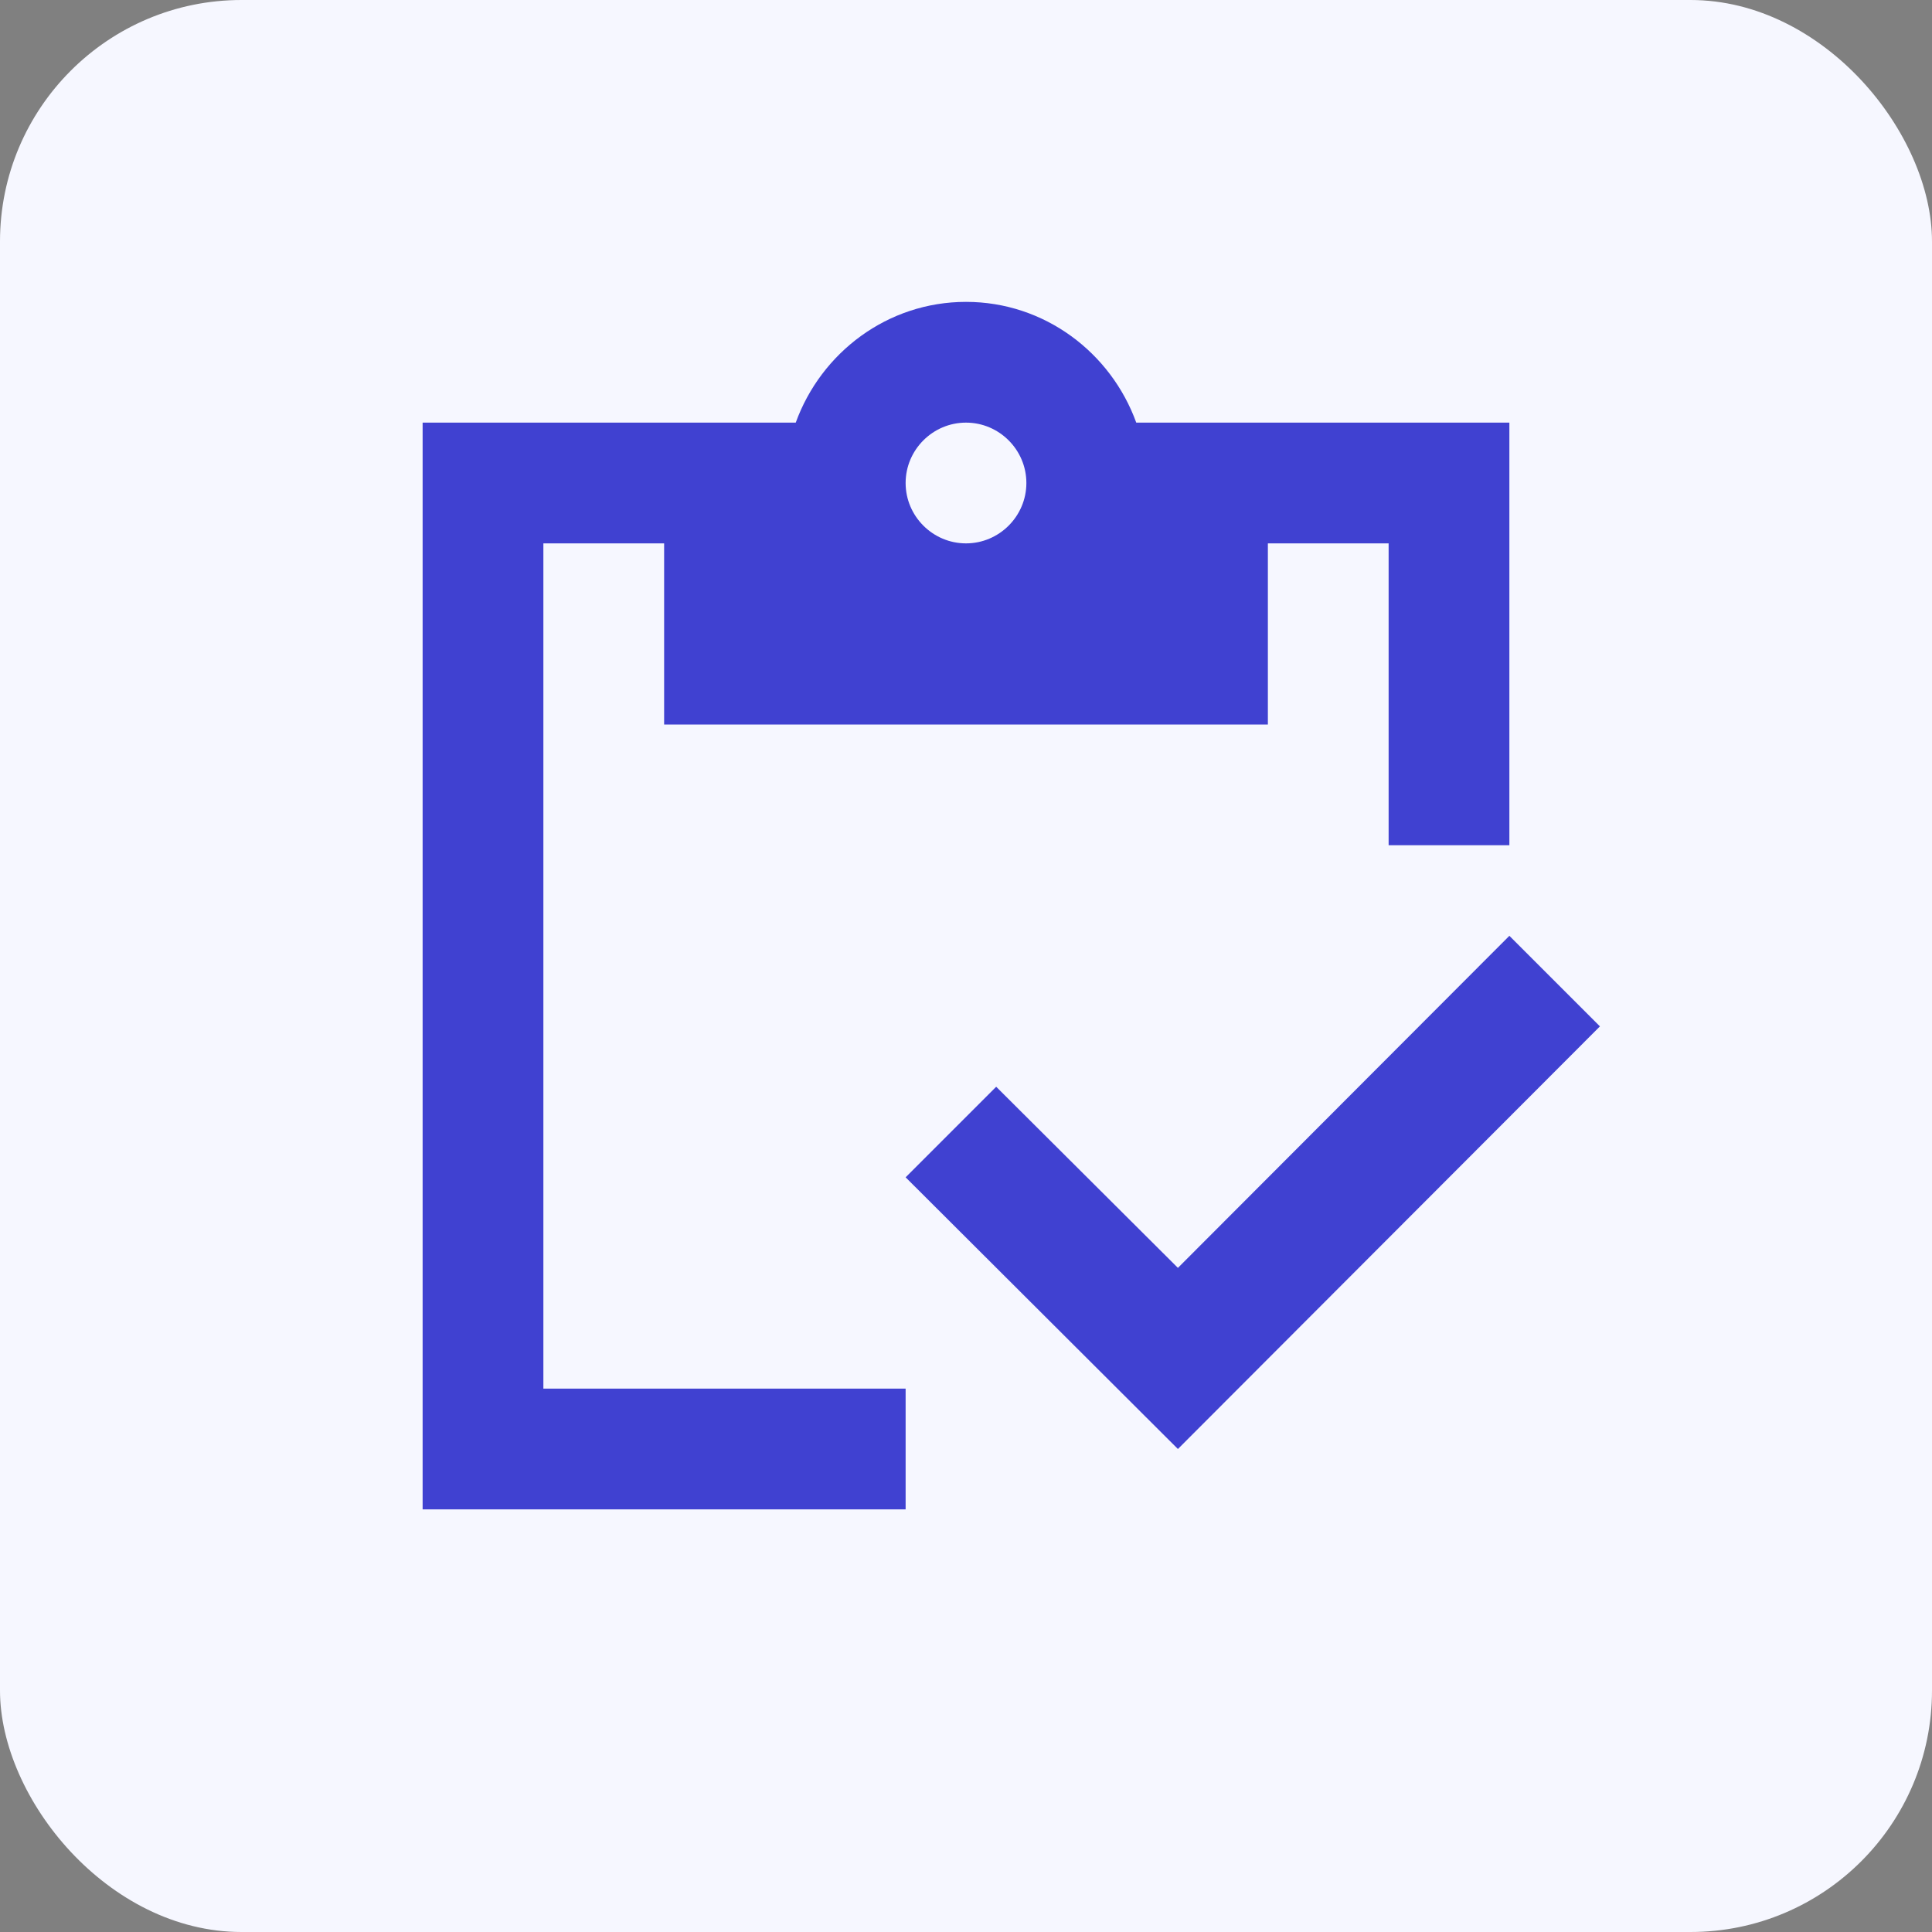
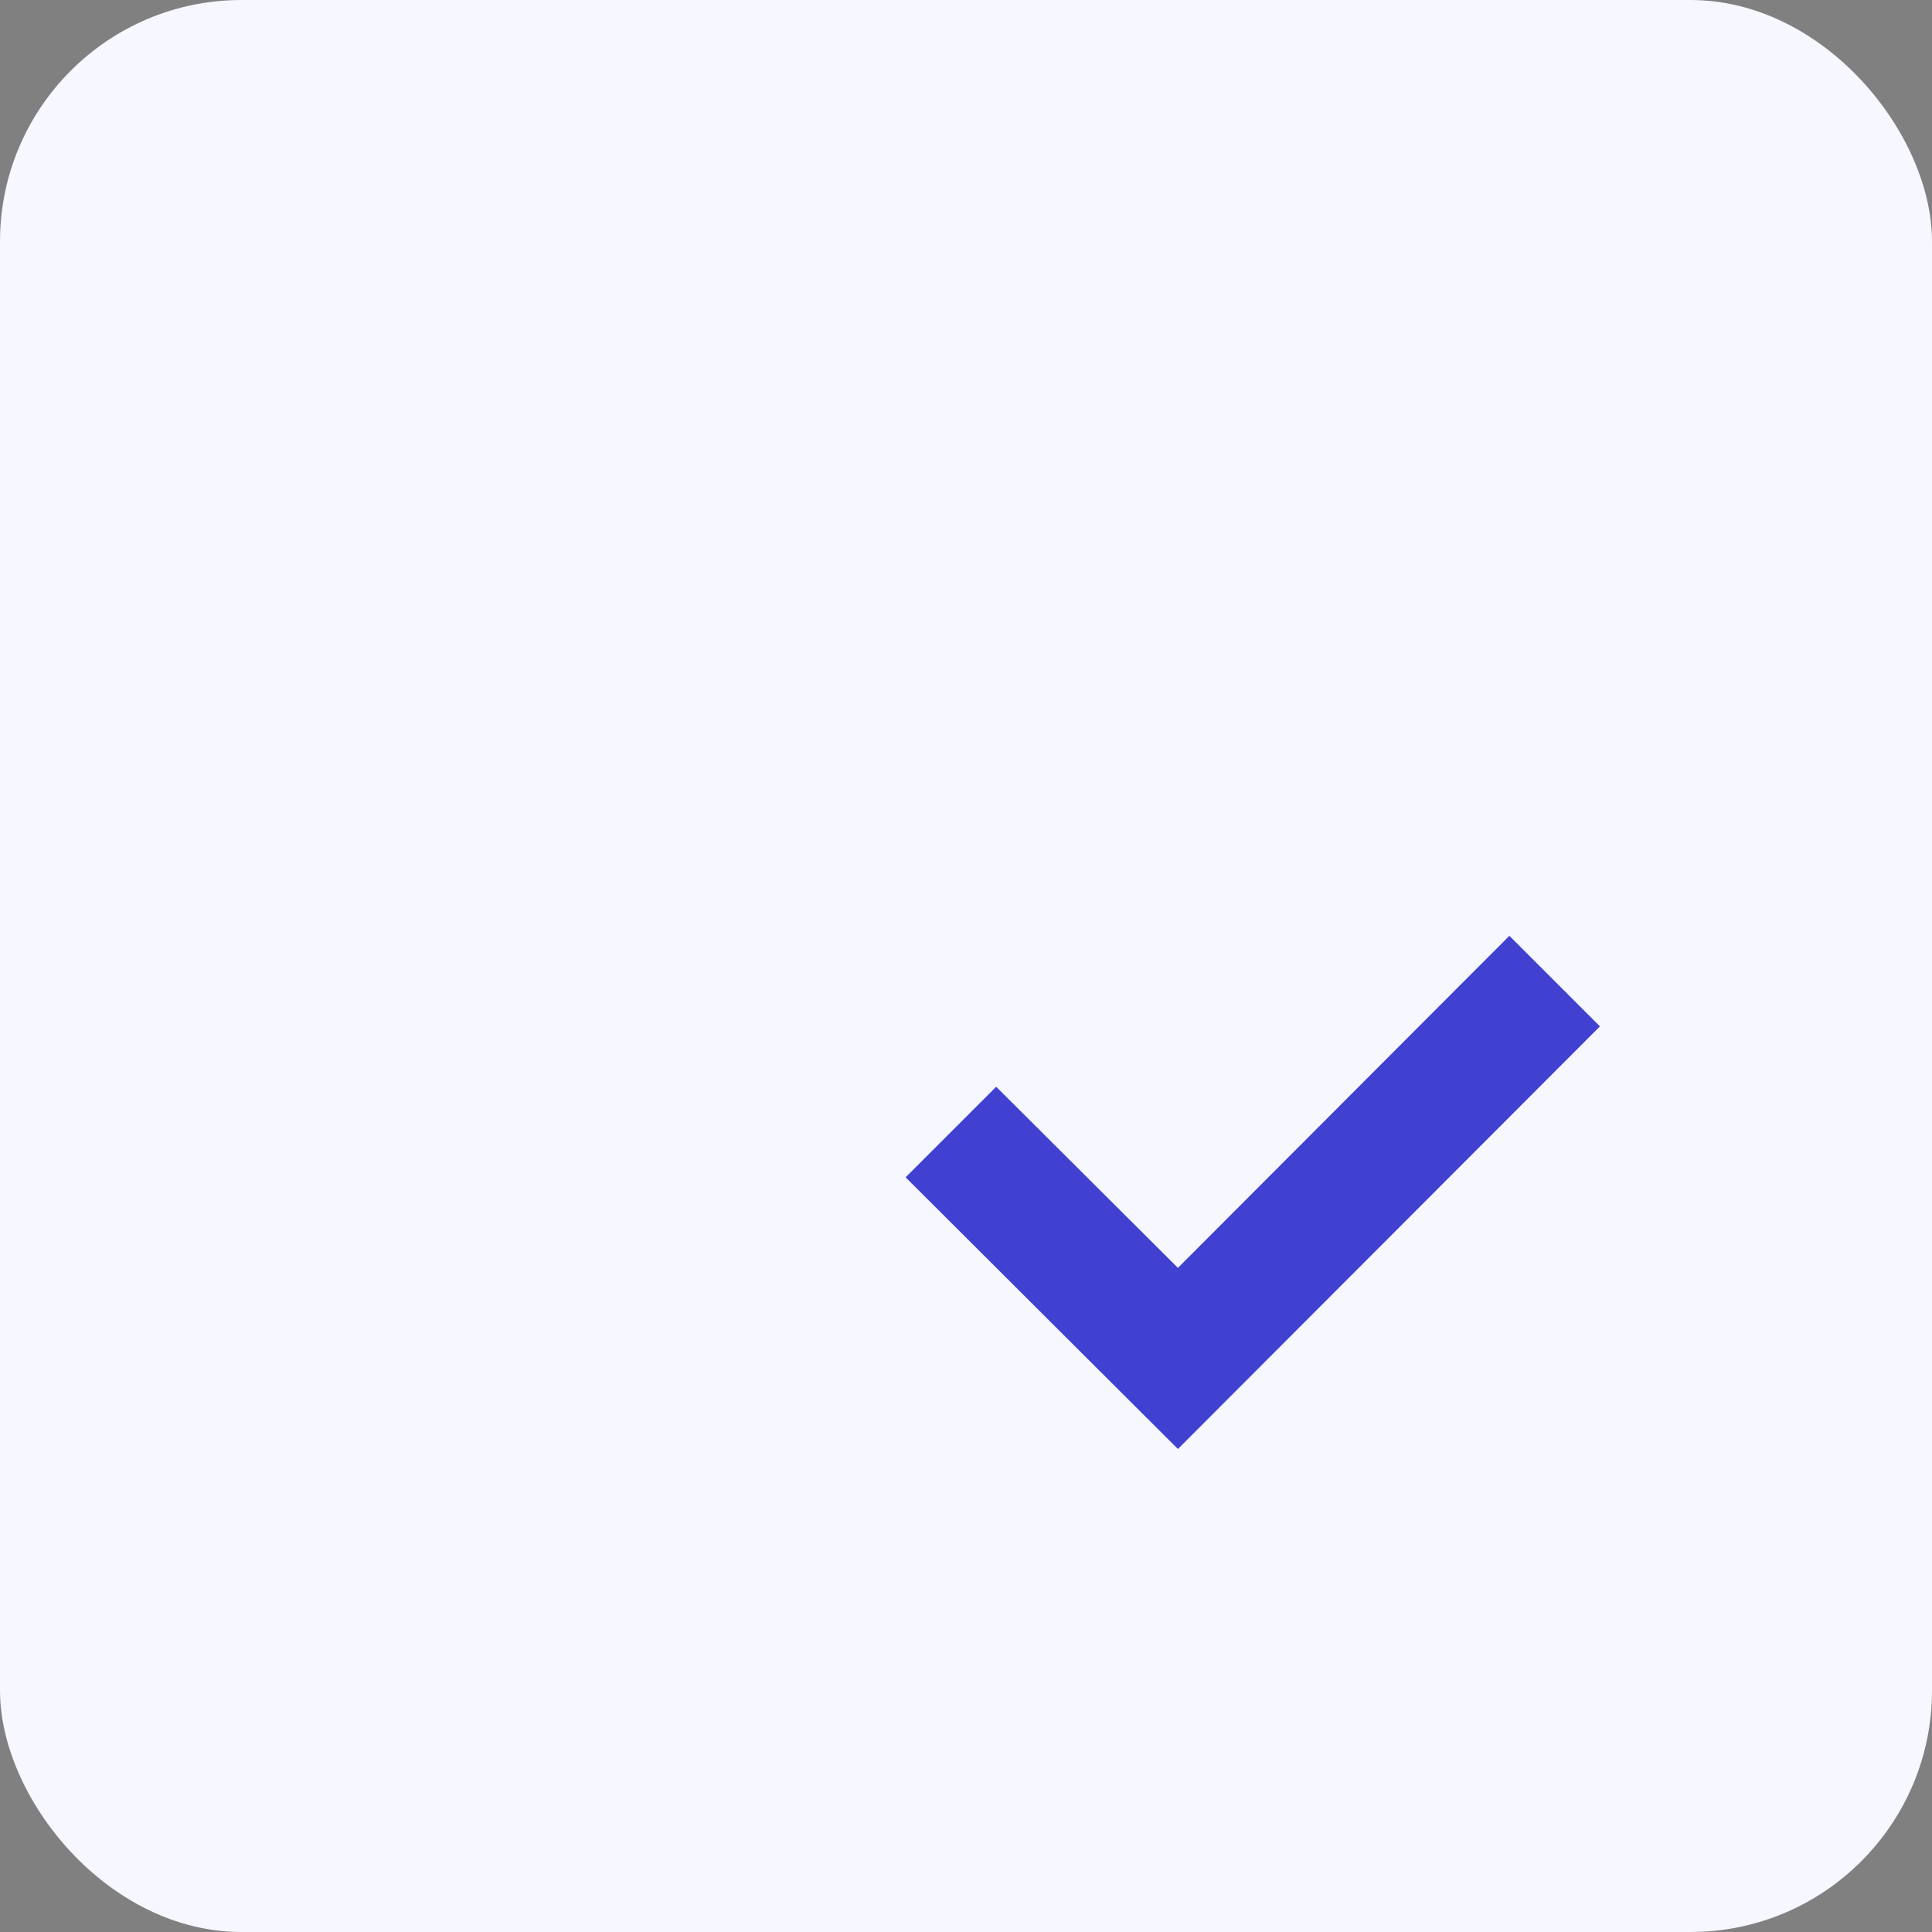
<svg xmlns="http://www.w3.org/2000/svg" width="80" height="80" viewBox="0 0 80 80" fill="none">
  <rect x="0" y="0" width="80" height="80" fill="#808080" stroke="none" />
  <rect width="80" height="80" rx="10" fill="#F6F7FF" />
-   <path d="M22.5 22.5H27.5V30H52.5V22.5H57.5V35H62.5V17.5H47.05C46 14.6 43.25 12.5 40 12.5C36.75 12.5 34 14.6 32.95 17.5H17.5V62.5H37.5V57.5H22.5V22.5ZM40 17.5C41.375 17.5 42.5 18.625 42.5 20C42.5 21.375 41.375 22.5 40 22.5C38.625 22.5 37.5 21.375 37.5 20C37.5 18.625 38.625 17.5 40 17.5Z" fill="#4041D1" />
  <path d="M62.5 38.75L48.775 52.5L41.25 45L37.5 48.75L48.775 60L66.25 42.5L62.5 38.75Z" fill="#4041D1" />
</svg>